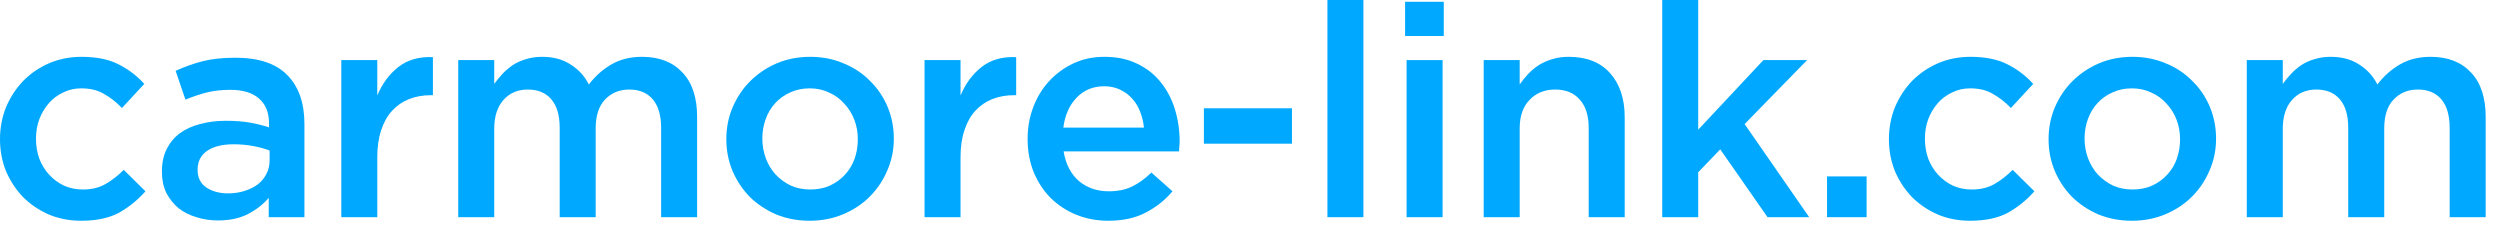
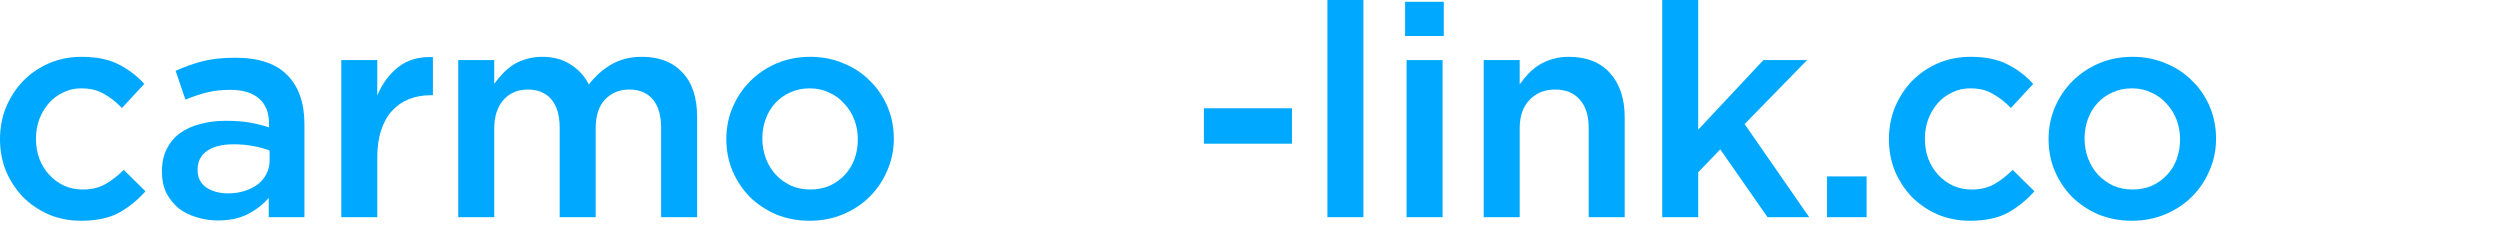
<svg xmlns="http://www.w3.org/2000/svg" fill="none" height="100%" overflow="visible" preserveAspectRatio="none" style="display: block;" viewBox="0 0 126 12" width="100%">
  <g id="carmore-link.com">
-     <path d="M119.82 4.258C120.14 3.839 120.515 3.504 120.944 3.254C121.384 2.994 121.904 2.864 122.504 2.864C123.373 2.864 124.053 3.129 124.543 3.659C125.033 4.178 125.278 4.923 125.278 5.893V10.946H123.463V6.447C123.463 5.818 123.323 5.338 123.044 5.008C122.764 4.678 122.369 4.513 121.859 4.513C121.359 4.513 120.949 4.683 120.63 5.023C120.32 5.353 120.165 5.838 120.165 6.477V10.946H118.35V6.432C118.35 5.813 118.21 5.338 117.931 5.008C117.651 4.678 117.256 4.513 116.746 4.513C116.236 4.513 115.826 4.688 115.517 5.038C115.207 5.388 115.052 5.873 115.052 6.492V10.946H113.238V3.029H115.052V4.228C115.182 4.048 115.322 3.878 115.472 3.719C115.622 3.559 115.791 3.414 115.981 3.284C116.181 3.154 116.401 3.054 116.641 2.984C116.891 2.904 117.166 2.864 117.466 2.864C118.036 2.864 118.515 2.994 118.905 3.254C119.305 3.504 119.61 3.839 119.82 4.258Z" fill="#00A9FF" id="Vector" />
    <path d="M111.69 6.987C111.69 7.557 111.58 8.092 111.36 8.592C111.15 9.091 110.855 9.531 110.475 9.911C110.105 10.281 109.661 10.576 109.141 10.796C108.621 11.016 108.056 11.126 107.446 11.126C106.847 11.126 106.287 11.021 105.767 10.811C105.257 10.591 104.813 10.296 104.433 9.926C104.063 9.546 103.773 9.111 103.563 8.622C103.353 8.122 103.248 7.587 103.248 7.017C103.248 6.447 103.353 5.913 103.563 5.413C103.783 4.903 104.078 4.463 104.448 4.093C104.828 3.714 105.272 3.414 105.782 3.194C106.302 2.974 106.867 2.864 107.476 2.864C108.086 2.864 108.646 2.974 109.156 3.194C109.676 3.404 110.12 3.699 110.49 4.078C110.87 4.448 111.165 4.883 111.375 5.383C111.585 5.883 111.69 6.417 111.69 6.987ZM109.875 7.017C109.875 6.667 109.815 6.338 109.696 6.028C109.576 5.718 109.406 5.448 109.186 5.218C108.976 4.978 108.721 4.793 108.421 4.663C108.131 4.523 107.806 4.453 107.446 4.453C107.087 4.453 106.757 4.523 106.457 4.663C106.167 4.793 105.917 4.973 105.707 5.203C105.497 5.433 105.337 5.703 105.227 6.013C105.117 6.313 105.062 6.637 105.062 6.987C105.062 7.337 105.122 7.672 105.242 7.992C105.362 8.302 105.527 8.572 105.737 8.801C105.957 9.031 106.212 9.216 106.502 9.356C106.802 9.486 107.127 9.551 107.476 9.551C107.846 9.551 108.176 9.486 108.466 9.356C108.766 9.216 109.021 9.031 109.231 8.801C109.441 8.572 109.601 8.307 109.711 8.007C109.82 7.697 109.875 7.367 109.875 7.017Z" fill="#00A9FF" id="Vector_2" />
    <path d="M102.534 9.641C102.144 10.081 101.699 10.441 101.199 10.721C100.7 10.991 100.065 11.126 99.295 11.126C98.705 11.126 98.161 11.021 97.661 10.811C97.161 10.591 96.726 10.296 96.356 9.926C95.996 9.546 95.712 9.111 95.502 8.622C95.302 8.122 95.202 7.587 95.202 7.017C95.202 6.447 95.302 5.913 95.502 5.413C95.712 4.913 95.996 4.473 96.356 4.093C96.726 3.714 97.161 3.414 97.661 3.194C98.171 2.974 98.72 2.864 99.31 2.864C100.06 2.864 100.68 2.989 101.169 3.239C101.669 3.489 102.104 3.819 102.474 4.228L101.349 5.443C101.069 5.153 100.77 4.918 100.45 4.738C100.14 4.548 99.755 4.453 99.295 4.453C98.965 4.453 98.66 4.523 98.38 4.663C98.101 4.793 97.861 4.973 97.661 5.203C97.461 5.433 97.301 5.703 97.181 6.013C97.071 6.313 97.016 6.637 97.016 6.987C97.016 7.347 97.071 7.682 97.181 7.992C97.301 8.302 97.466 8.572 97.676 8.801C97.886 9.031 98.136 9.216 98.425 9.356C98.715 9.486 99.035 9.551 99.385 9.551C99.815 9.551 100.19 9.461 100.51 9.281C100.84 9.091 101.149 8.851 101.439 8.562L102.534 9.641Z" fill="#00A9FF" id="Vector_3" />
    <path d="M94.077 10.946H92.083V8.891H94.077V10.946Z" fill="#00A9FF" id="Vector_4" />
    <path d="M87.929 6.253L91.183 10.946H89.084L86.7 7.527L85.59 8.682V10.946H83.776V8.01086e-05L85.59 8.01086e-05V6.537L88.874 3.029H91.078L87.929 6.253Z" fill="#00A9FF" id="Vector_5" />
    <path d="M76.592 6.477V10.946H74.778V3.029H76.592V4.258C76.722 4.068 76.862 3.893 77.012 3.734C77.172 3.564 77.352 3.414 77.552 3.284C77.761 3.154 77.986 3.054 78.226 2.984C78.476 2.904 78.756 2.864 79.066 2.864C79.966 2.864 80.66 3.139 81.15 3.689C81.64 4.238 81.885 4.978 81.885 5.908V10.946H80.07V6.447C80.07 5.828 79.921 5.353 79.621 5.023C79.331 4.683 78.916 4.513 78.376 4.513C77.846 4.513 77.416 4.688 77.087 5.038C76.757 5.378 76.592 5.858 76.592 6.477Z" fill="#00A9FF" id="Vector_6" />
-     <path d="M72.766 1.814H70.817V0.09L72.766 0.09V1.814ZM72.706 10.946H70.892V3.029H72.706V10.946Z" fill="#00A9FF" id="Vector_7" />
+     <path d="M72.766 1.814H70.817V0.09L72.766 0.09V1.814ZM72.706 10.946H70.892V3.029H72.706V10.946" fill="#00A9FF" id="Vector_7" />
    <path d="M68.716 10.946H66.902V8.01086e-05L68.716 8.01086e-05V10.946Z" fill="#00A9FF" id="Vector_8" />
    <path d="M65.115 7.242H60.676V5.458H65.115V7.242Z" fill="#00A9FF" id="Vector_9" />
-     <path d="M53.606 7.632C53.716 8.282 53.976 8.781 54.386 9.131C54.796 9.471 55.296 9.641 55.886 9.641C56.335 9.641 56.725 9.561 57.055 9.401C57.385 9.241 57.71 9.006 58.03 8.697L59.094 9.641C58.714 10.091 58.26 10.451 57.73 10.721C57.21 10.991 56.585 11.126 55.855 11.126C55.286 11.126 54.751 11.026 54.251 10.826C53.761 10.626 53.332 10.346 52.962 9.986C52.602 9.626 52.317 9.196 52.107 8.697C51.897 8.187 51.792 7.622 51.792 7.002C51.792 6.432 51.887 5.898 52.077 5.398C52.267 4.898 52.532 4.463 52.872 4.093C53.222 3.714 53.631 3.414 54.101 3.194C54.571 2.974 55.091 2.864 55.661 2.864C56.29 2.864 56.84 2.979 57.31 3.209C57.79 3.439 58.185 3.749 58.495 4.138C58.814 4.528 59.054 4.983 59.214 5.503C59.374 6.023 59.454 6.567 59.454 7.137C59.454 7.217 59.449 7.297 59.439 7.377C59.439 7.457 59.434 7.542 59.424 7.632H53.606ZM53.592 6.432H57.655C57.625 6.143 57.56 5.873 57.46 5.623C57.36 5.363 57.225 5.143 57.055 4.963C56.885 4.773 56.68 4.623 56.44 4.513C56.21 4.403 55.946 4.348 55.646 4.348C55.086 4.348 54.621 4.543 54.251 4.933C53.891 5.313 53.671 5.813 53.592 6.432Z" fill="#00A9FF" id="Vector_10" />
-     <path d="M48.411 7.932V10.946H46.597V3.029H48.411V4.813C48.661 4.213 49.016 3.734 49.475 3.374C49.935 3.014 50.515 2.849 51.215 2.879V4.798H51.11C50.71 4.798 50.345 4.863 50.015 4.993C49.685 5.123 49.401 5.318 49.161 5.578C48.921 5.838 48.736 6.168 48.606 6.567C48.476 6.957 48.411 7.412 48.411 7.932Z" fill="#00A9FF" id="Vector_11" />
    <path d="M45.049 6.987C45.049 7.557 44.939 8.092 44.719 8.592C44.509 9.091 44.214 9.531 43.834 9.911C43.465 10.281 43.02 10.576 42.5 10.796C41.98 11.016 41.415 11.126 40.806 11.126C40.206 11.126 39.646 11.021 39.126 10.811C38.617 10.591 38.172 10.296 37.792 9.926C37.422 9.546 37.132 9.111 36.922 8.622C36.712 8.122 36.607 7.587 36.607 7.017C36.607 6.447 36.712 5.913 36.922 5.413C37.142 4.903 37.437 4.463 37.807 4.093C38.187 3.714 38.632 3.414 39.141 3.194C39.661 2.974 40.226 2.864 40.836 2.864C41.445 2.864 42.005 2.974 42.515 3.194C43.035 3.404 43.48 3.699 43.849 4.078C44.229 4.448 44.524 4.883 44.734 5.383C44.944 5.883 45.049 6.417 45.049 6.987ZM43.235 7.017C43.235 6.667 43.175 6.338 43.055 6.028C42.935 5.718 42.765 5.448 42.545 5.218C42.335 4.978 42.08 4.793 41.78 4.663C41.49 4.523 41.166 4.453 40.806 4.453C40.446 4.453 40.116 4.523 39.816 4.663C39.526 4.793 39.276 4.973 39.066 5.203C38.856 5.433 38.697 5.703 38.587 6.013C38.477 6.313 38.422 6.637 38.422 6.987C38.422 7.337 38.482 7.672 38.602 7.992C38.721 8.302 38.886 8.572 39.096 8.801C39.316 9.031 39.571 9.216 39.861 9.356C40.161 9.486 40.486 9.551 40.836 9.551C41.206 9.551 41.535 9.486 41.825 9.356C42.125 9.216 42.38 9.031 42.59 8.801C42.8 8.572 42.96 8.307 43.07 8.007C43.18 7.697 43.235 7.367 43.235 7.017Z" fill="#00A9FF" id="Vector_12" />
    <path d="M29.677 4.258C29.997 3.839 30.372 3.504 30.802 3.254C31.242 2.994 31.761 2.864 32.361 2.864C33.231 2.864 33.91 3.129 34.4 3.659C34.89 4.178 35.135 4.923 35.135 5.893V10.946H33.321V6.447C33.321 5.818 33.181 5.338 32.901 5.008C32.621 4.678 32.226 4.513 31.716 4.513C31.217 4.513 30.807 4.683 30.487 5.023C30.177 5.353 30.022 5.838 30.022 6.477V10.946H28.208V6.432C28.208 5.813 28.068 5.338 27.788 5.008C27.508 4.678 27.113 4.513 26.604 4.513C26.094 4.513 25.684 4.688 25.374 5.038C25.064 5.388 24.909 5.873 24.909 6.492V10.946H23.095V3.029H24.909V4.228C25.039 4.048 25.179 3.878 25.329 3.719C25.479 3.559 25.649 3.414 25.839 3.284C26.039 3.154 26.259 3.054 26.499 2.984C26.748 2.904 27.023 2.864 27.323 2.864C27.893 2.864 28.373 2.994 28.763 3.254C29.163 3.504 29.467 3.839 29.677 4.258Z" fill="#00A9FF" id="Vector_13" />
    <path d="M19.015 7.932V10.946H17.201V3.029H19.015V4.813C19.265 4.213 19.62 3.734 20.08 3.374C20.54 3.014 21.119 2.849 21.819 2.879V4.798H21.714C21.314 4.798 20.95 4.863 20.62 4.993C20.29 5.123 20.005 5.318 19.765 5.578C19.525 5.838 19.34 6.168 19.21 6.567C19.08 6.957 19.015 7.412 19.015 7.932Z" fill="#00A9FF" id="Vector_14" />
    <path d="M15.343 10.946H13.544V9.971C13.274 10.291 12.929 10.561 12.509 10.781C12.089 11.001 11.58 11.111 10.98 11.111C10.6 11.111 10.24 11.056 9.9 10.946C9.56 10.846 9.261 10.696 9.001 10.496C8.751 10.286 8.546 10.031 8.386 9.731C8.236 9.421 8.161 9.066 8.161 8.667V8.637C8.161 8.207 8.241 7.832 8.401 7.512C8.561 7.192 8.781 6.927 9.061 6.717C9.351 6.507 9.69 6.352 10.08 6.253C10.48 6.143 10.91 6.088 11.37 6.088C11.85 6.088 12.254 6.118 12.584 6.178C12.924 6.238 13.249 6.318 13.559 6.417V6.223C13.559 5.673 13.389 5.253 13.049 4.963C12.719 4.673 12.239 4.528 11.61 4.528C11.16 4.528 10.76 4.573 10.41 4.663C10.06 4.753 9.705 4.873 9.346 5.023L8.851 3.569C9.291 3.369 9.74 3.209 10.2 3.089C10.66 2.969 11.215 2.909 11.864 2.909C13.044 2.909 13.919 3.204 14.488 3.794C15.058 4.373 15.343 5.193 15.343 6.253V10.946ZM13.589 8.082V7.587C13.359 7.497 13.084 7.422 12.764 7.362C12.454 7.302 12.124 7.272 11.774 7.272C11.205 7.272 10.76 7.382 10.44 7.602C10.12 7.822 9.96 8.137 9.96 8.547V8.577C9.96 8.956 10.105 9.246 10.395 9.446C10.695 9.646 11.06 9.746 11.49 9.746C11.79 9.746 12.064 9.706 12.314 9.626C12.574 9.546 12.799 9.436 12.989 9.296C13.179 9.146 13.324 8.971 13.424 8.772C13.534 8.562 13.589 8.332 13.589 8.082Z" fill="#00A9FF" id="Vector_15" />
    <path d="M7.332 9.641C6.942 10.081 6.497 10.441 5.998 10.721C5.498 10.991 4.863 11.126 4.093 11.126C3.504 11.126 2.959 11.021 2.459 10.811C1.959 10.591 1.524 10.296 1.155 9.926C0.795 9.546 0.51 9.111 0.3 8.622C0.1 8.122 7.62939e-06 7.587 7.62939e-06 7.017C7.62939e-06 6.447 0.1 5.913 0.3 5.413C0.51 4.913 0.795 4.473 1.155 4.093C1.524 3.714 1.959 3.414 2.459 3.194C2.969 2.974 3.519 2.864 4.108 2.864C4.858 2.864 5.478 2.989 5.968 3.239C6.467 3.489 6.902 3.819 7.272 4.228L6.147 5.443C5.868 5.153 5.568 4.918 5.248 4.738C4.938 4.548 4.553 4.453 4.093 4.453C3.763 4.453 3.459 4.523 3.179 4.663C2.899 4.793 2.659 4.973 2.459 5.203C2.259 5.433 2.099 5.703 1.979 6.013C1.869 6.313 1.814 6.637 1.814 6.987C1.814 7.347 1.869 7.682 1.979 7.992C2.099 8.302 2.264 8.572 2.474 8.801C2.684 9.031 2.934 9.216 3.224 9.356C3.514 9.486 3.833 9.551 4.183 9.551C4.613 9.551 4.988 9.461 5.308 9.281C5.638 9.091 5.948 8.851 6.237 8.562L7.332 9.641Z" fill="#00A9FF" id="Vector_16" />
  </g>
</svg>